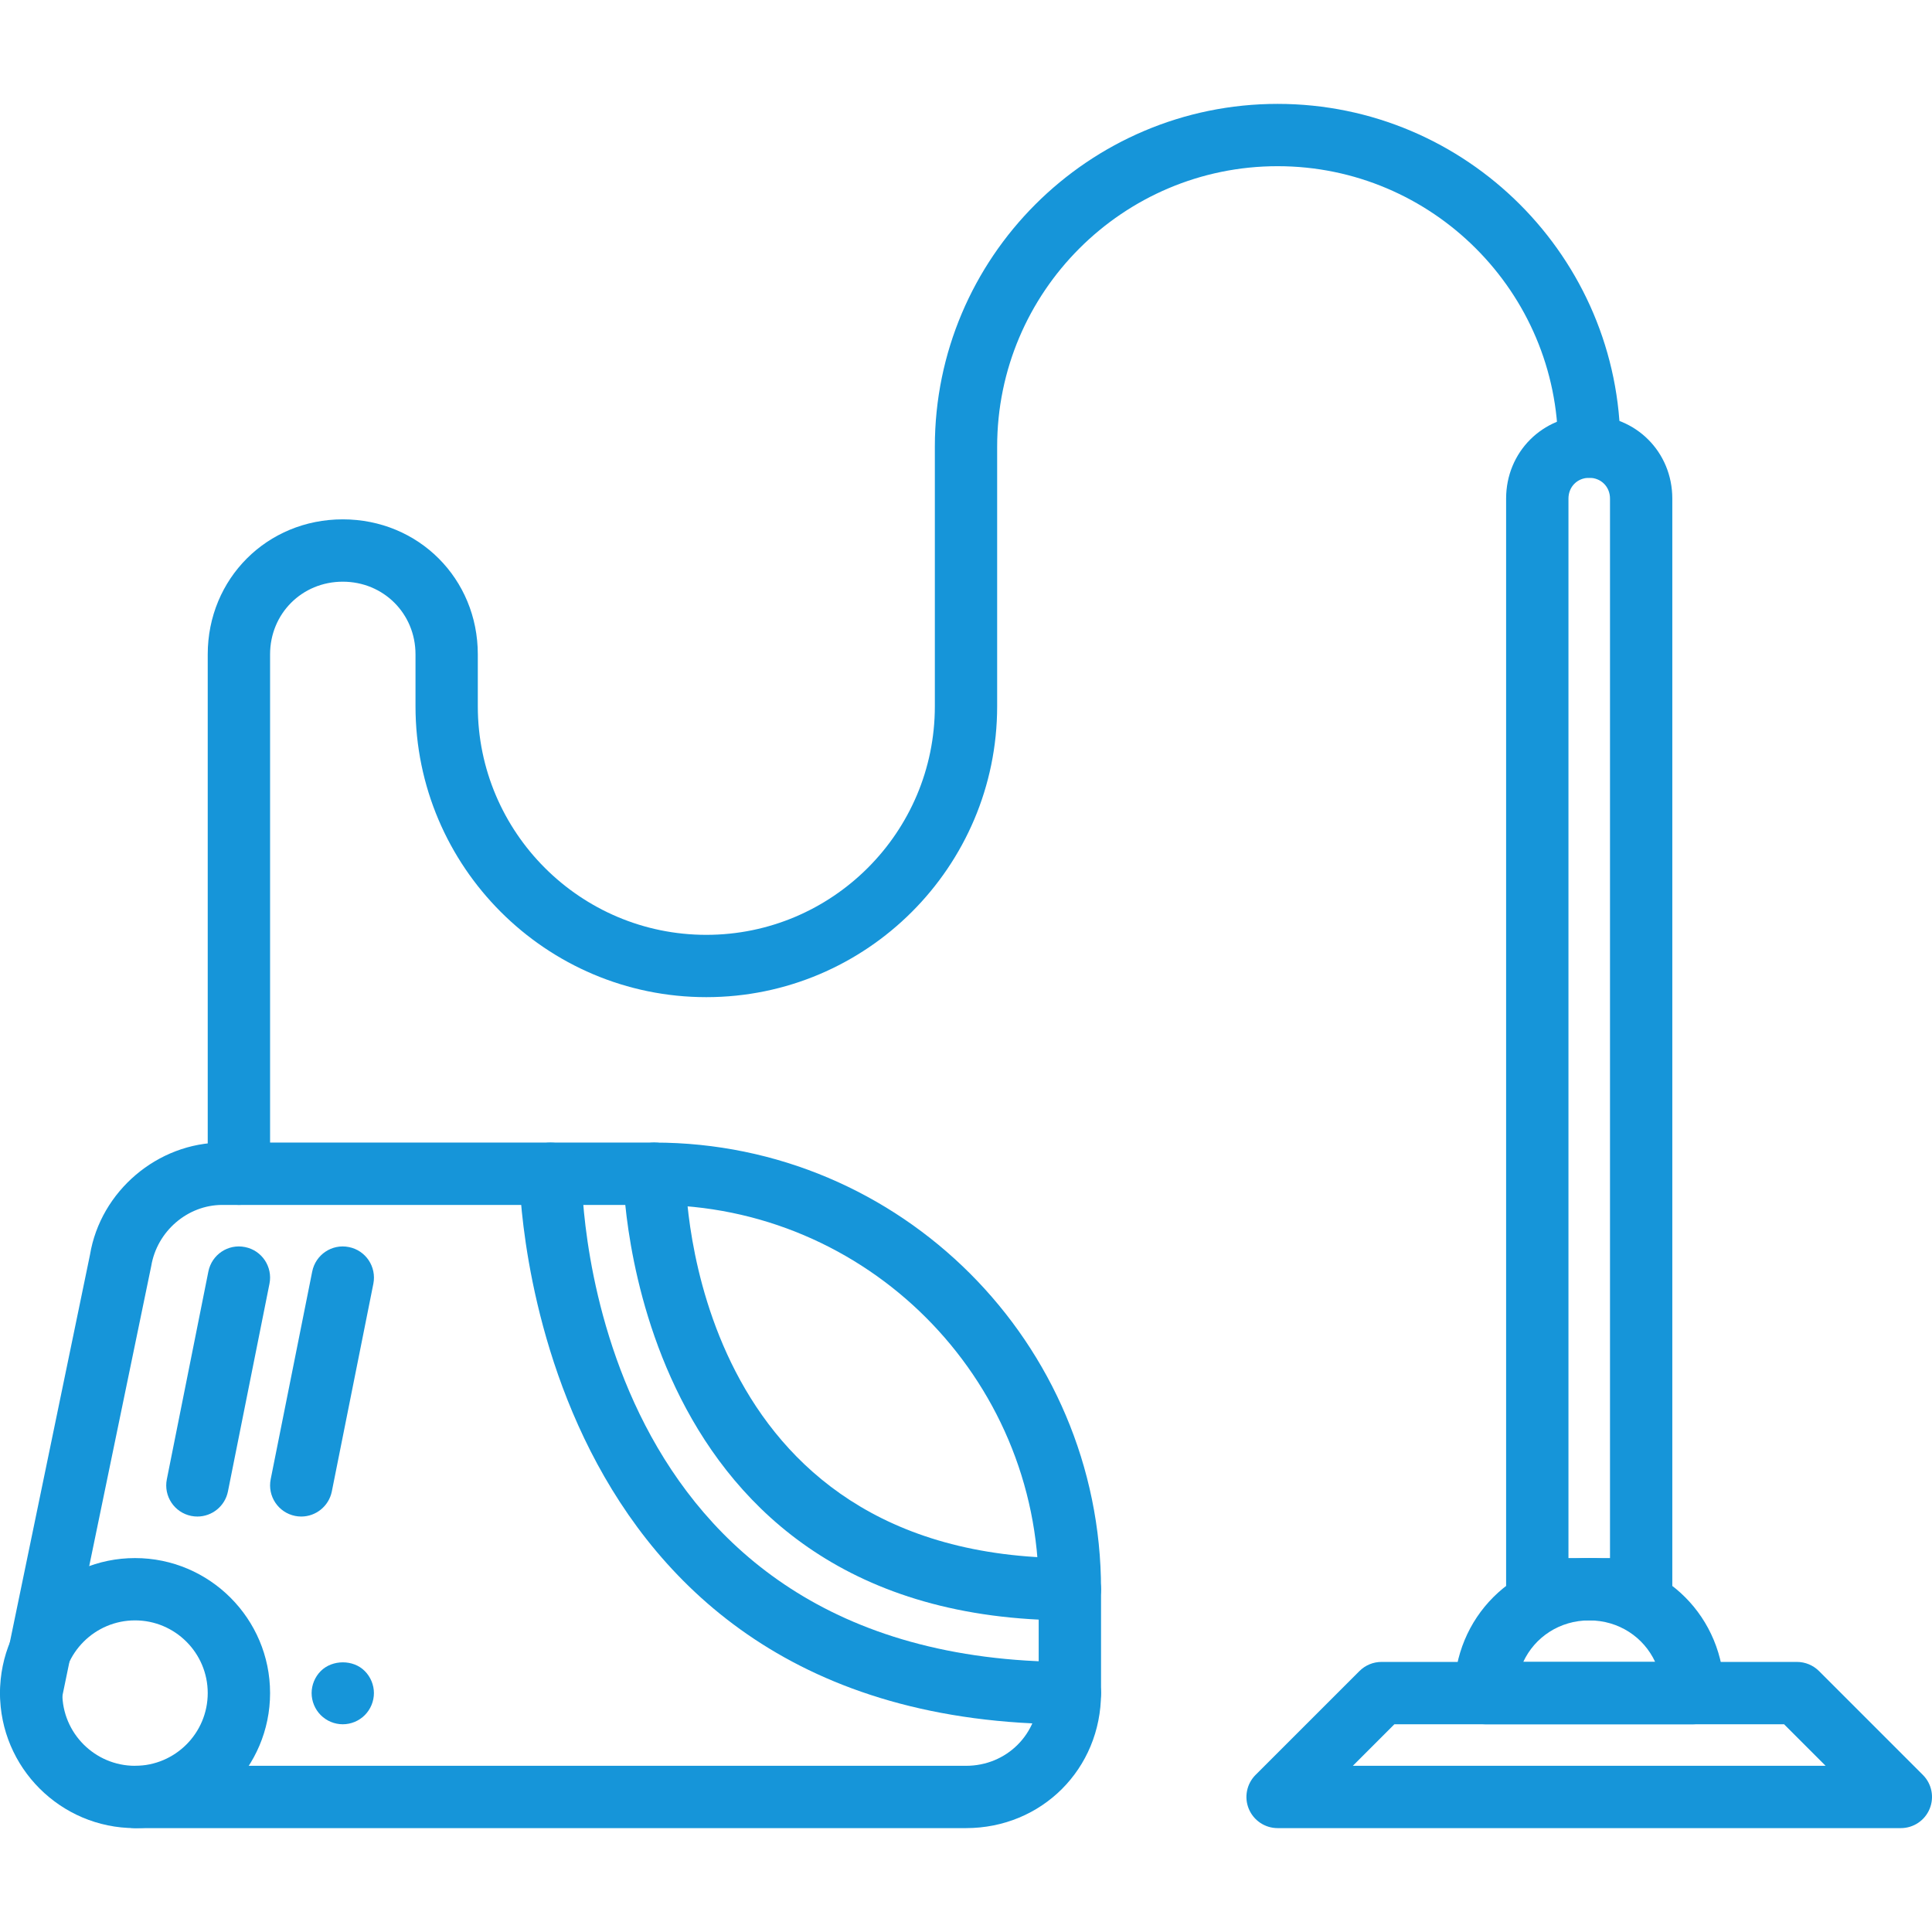
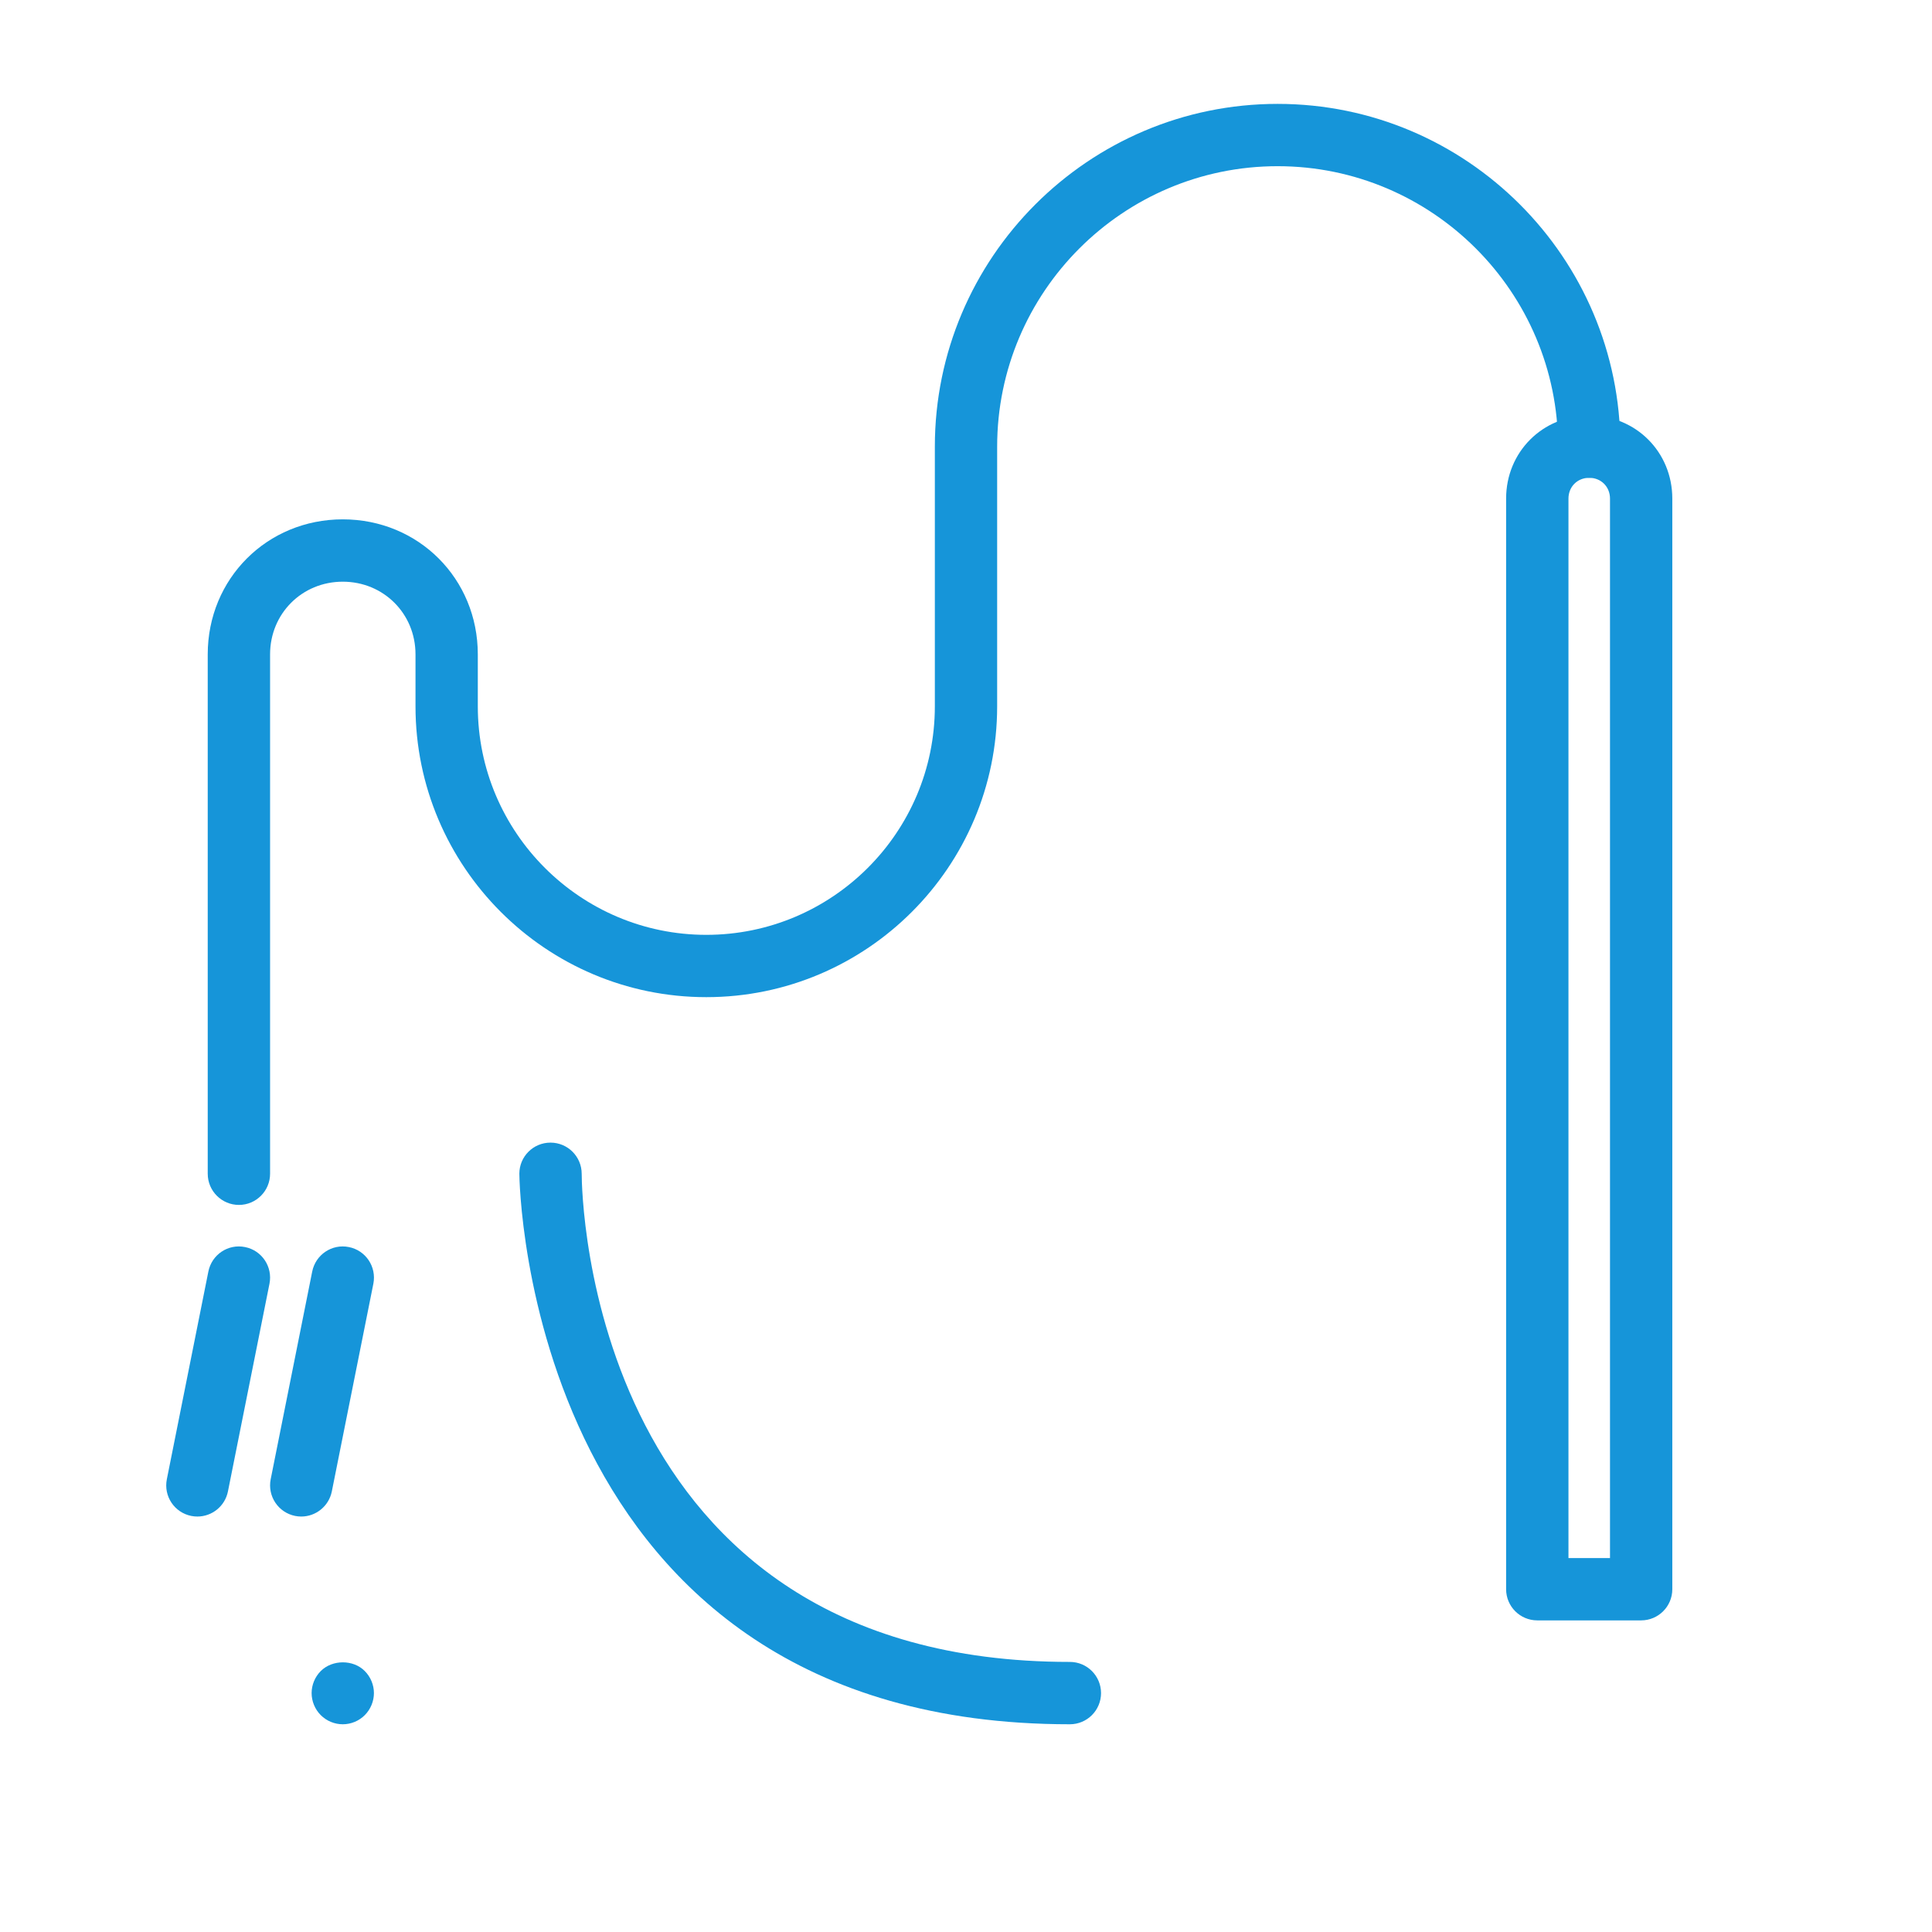
<svg xmlns="http://www.w3.org/2000/svg" width="48" height="48" viewBox="0 0 48 48" fill="none">
  <g clip-path="url(#clip0)">
-     <path d="M16.258 28.387H5.523C3.913 28.387 2.498 29.597 2.236 31.173L0.016 41.908C-0.07 42.327 0.199 42.736 0.618 42.823C1.036 42.91 1.446 42.641 1.532 42.221L3.757 31.456C3.901 30.589 4.661 29.936 5.522 29.936H16.258C21.523 29.936 25.806 34.219 25.806 39.484V42.065C25.806 43.078 25.013 43.871 24 43.871H3.355C2.927 43.871 2.581 44.218 2.581 44.645C2.581 45.072 2.927 45.419 3.355 45.419H24C25.881 45.419 27.355 43.946 27.355 42.065V39.484C27.355 33.365 22.377 28.387 16.258 28.387Z" fill="#1695D9" />
-     <path d="M26.581 38.71C17.171 38.71 17.034 29.55 17.032 29.16C17.032 28.733 16.685 28.387 16.258 28.387C15.83 28.387 15.484 28.734 15.484 29.161C15.484 29.272 15.611 40.258 26.581 40.258C27.008 40.258 27.355 39.911 27.355 39.484C27.355 39.057 27.008 38.71 26.581 38.71Z" fill="#1695D9" />
    <path d="M6.088 30.983C5.667 30.897 5.261 31.171 5.177 31.59L4.145 36.752C4.061 37.171 4.332 37.579 4.752 37.663C4.803 37.673 4.854 37.678 4.904 37.678C5.266 37.678 5.589 37.423 5.663 37.055L6.695 31.894C6.779 31.474 6.507 31.066 6.088 30.983Z" fill="#1695D9" />
    <path d="M8.668 30.983C8.249 30.897 7.841 31.171 7.757 31.59L6.725 36.752C6.642 37.171 6.913 37.579 7.333 37.663C7.384 37.673 7.435 37.678 7.485 37.678C7.846 37.678 8.169 37.423 8.244 37.055L9.276 31.894C9.359 31.474 9.088 31.066 8.668 30.983Z" fill="#1695D9" />
-     <path d="M3.355 38.71C1.505 38.71 0 40.215 0 42.064C0 43.914 1.505 45.419 3.355 45.419C5.205 45.419 6.71 43.914 6.71 42.064C6.71 40.215 5.205 38.71 3.355 38.71ZM3.355 43.871C2.359 43.871 1.548 43.061 1.548 42.064C1.548 41.068 2.359 40.258 3.355 40.258C4.351 40.258 5.161 41.068 5.161 42.064C5.161 43.061 4.351 43.871 3.355 43.871Z" fill="#1695D9" />
-     <path d="M47.773 44.097L45.193 41.517C45.047 41.372 44.85 41.29 44.645 41.29H34.322C34.117 41.29 33.92 41.372 33.775 41.517L31.194 44.097C30.973 44.319 30.906 44.652 31.026 44.941C31.147 45.231 31.429 45.419 31.742 45.419H47.225C47.539 45.419 47.821 45.231 47.941 44.941C48.061 44.652 47.995 44.319 47.773 44.097ZM33.611 43.871L34.643 42.839H44.325L45.357 43.871H33.611Z" fill="#1695D9" />
    <path d="M39.484 10.323C38.326 10.323 37.419 11.229 37.419 12.387V39.484C37.419 39.911 37.766 40.258 38.193 40.258H40.774C41.201 40.258 41.548 39.911 41.548 39.484V12.387C41.548 11.229 40.641 10.323 39.484 10.323ZM40 38.71H38.968V12.387C38.968 12.093 39.189 11.871 39.484 11.871C39.778 11.871 40 12.093 40 12.387V38.71H40Z" fill="#1695D9" />
-     <path d="M39.484 38.71C37.602 38.71 36.129 40.183 36.129 42.064C36.129 42.492 36.476 42.839 36.903 42.839H42.064C42.492 42.839 42.838 42.492 42.838 42.064C42.838 40.183 41.365 38.71 39.484 38.71ZM37.845 41.29C38.13 40.675 38.749 40.258 39.484 40.258C40.218 40.258 40.837 40.675 41.122 41.29H37.845Z" fill="#1695D9" />
    <path d="M31.742 2.581C27.047 2.581 23.226 6.401 23.226 11.097V17.549C23.226 20.679 20.679 23.226 17.548 23.226C14.418 23.226 11.871 20.679 11.871 17.549V16.258C11.871 14.377 10.398 12.903 8.516 12.903C6.635 12.903 5.161 14.377 5.161 16.258V29.161C5.161 29.589 5.508 29.936 5.936 29.936C6.363 29.936 6.71 29.589 6.71 29.161V16.258C6.71 15.245 7.504 14.452 8.516 14.452C9.529 14.452 10.323 15.245 10.323 16.258V17.548C10.323 21.533 13.564 24.774 17.548 24.774C21.533 24.774 24.774 21.533 24.774 17.548V11.097C24.774 7.255 27.899 4.129 31.742 4.129C35.584 4.129 38.71 7.255 38.71 11.097C38.71 11.525 39.056 11.871 39.484 11.871C39.911 11.871 40.258 11.525 40.258 11.097C40.258 6.401 36.437 2.581 31.742 2.581Z" fill="#1695D9" />
    <path d="M9.063 41.517C8.779 41.228 8.258 41.228 7.969 41.517C7.824 41.662 7.742 41.863 7.742 42.064C7.742 42.266 7.824 42.467 7.969 42.612C8.113 42.756 8.31 42.839 8.516 42.839C8.722 42.839 8.919 42.756 9.063 42.612C9.208 42.467 9.29 42.266 9.29 42.064C9.29 41.863 9.208 41.662 9.063 41.517Z" fill="#1695D9" />
    <path d="M26.581 41.29C14.62 41.29 14.453 29.656 14.452 29.16C14.45 28.733 14.104 28.388 13.677 28.388C13.677 28.388 13.676 28.388 13.676 28.388C13.249 28.388 12.903 28.734 12.903 29.161C12.903 29.298 13.06 42.839 26.581 42.839C27.008 42.839 27.355 42.492 27.355 42.065C27.355 41.637 27.008 41.29 26.581 41.29Z" fill="#1695D9" />
  </g>
  <defs>
    <clipPath id="clip0">
      <rect width="48" height="48" fill="white" />
    </clipPath>
  </defs>
</svg>